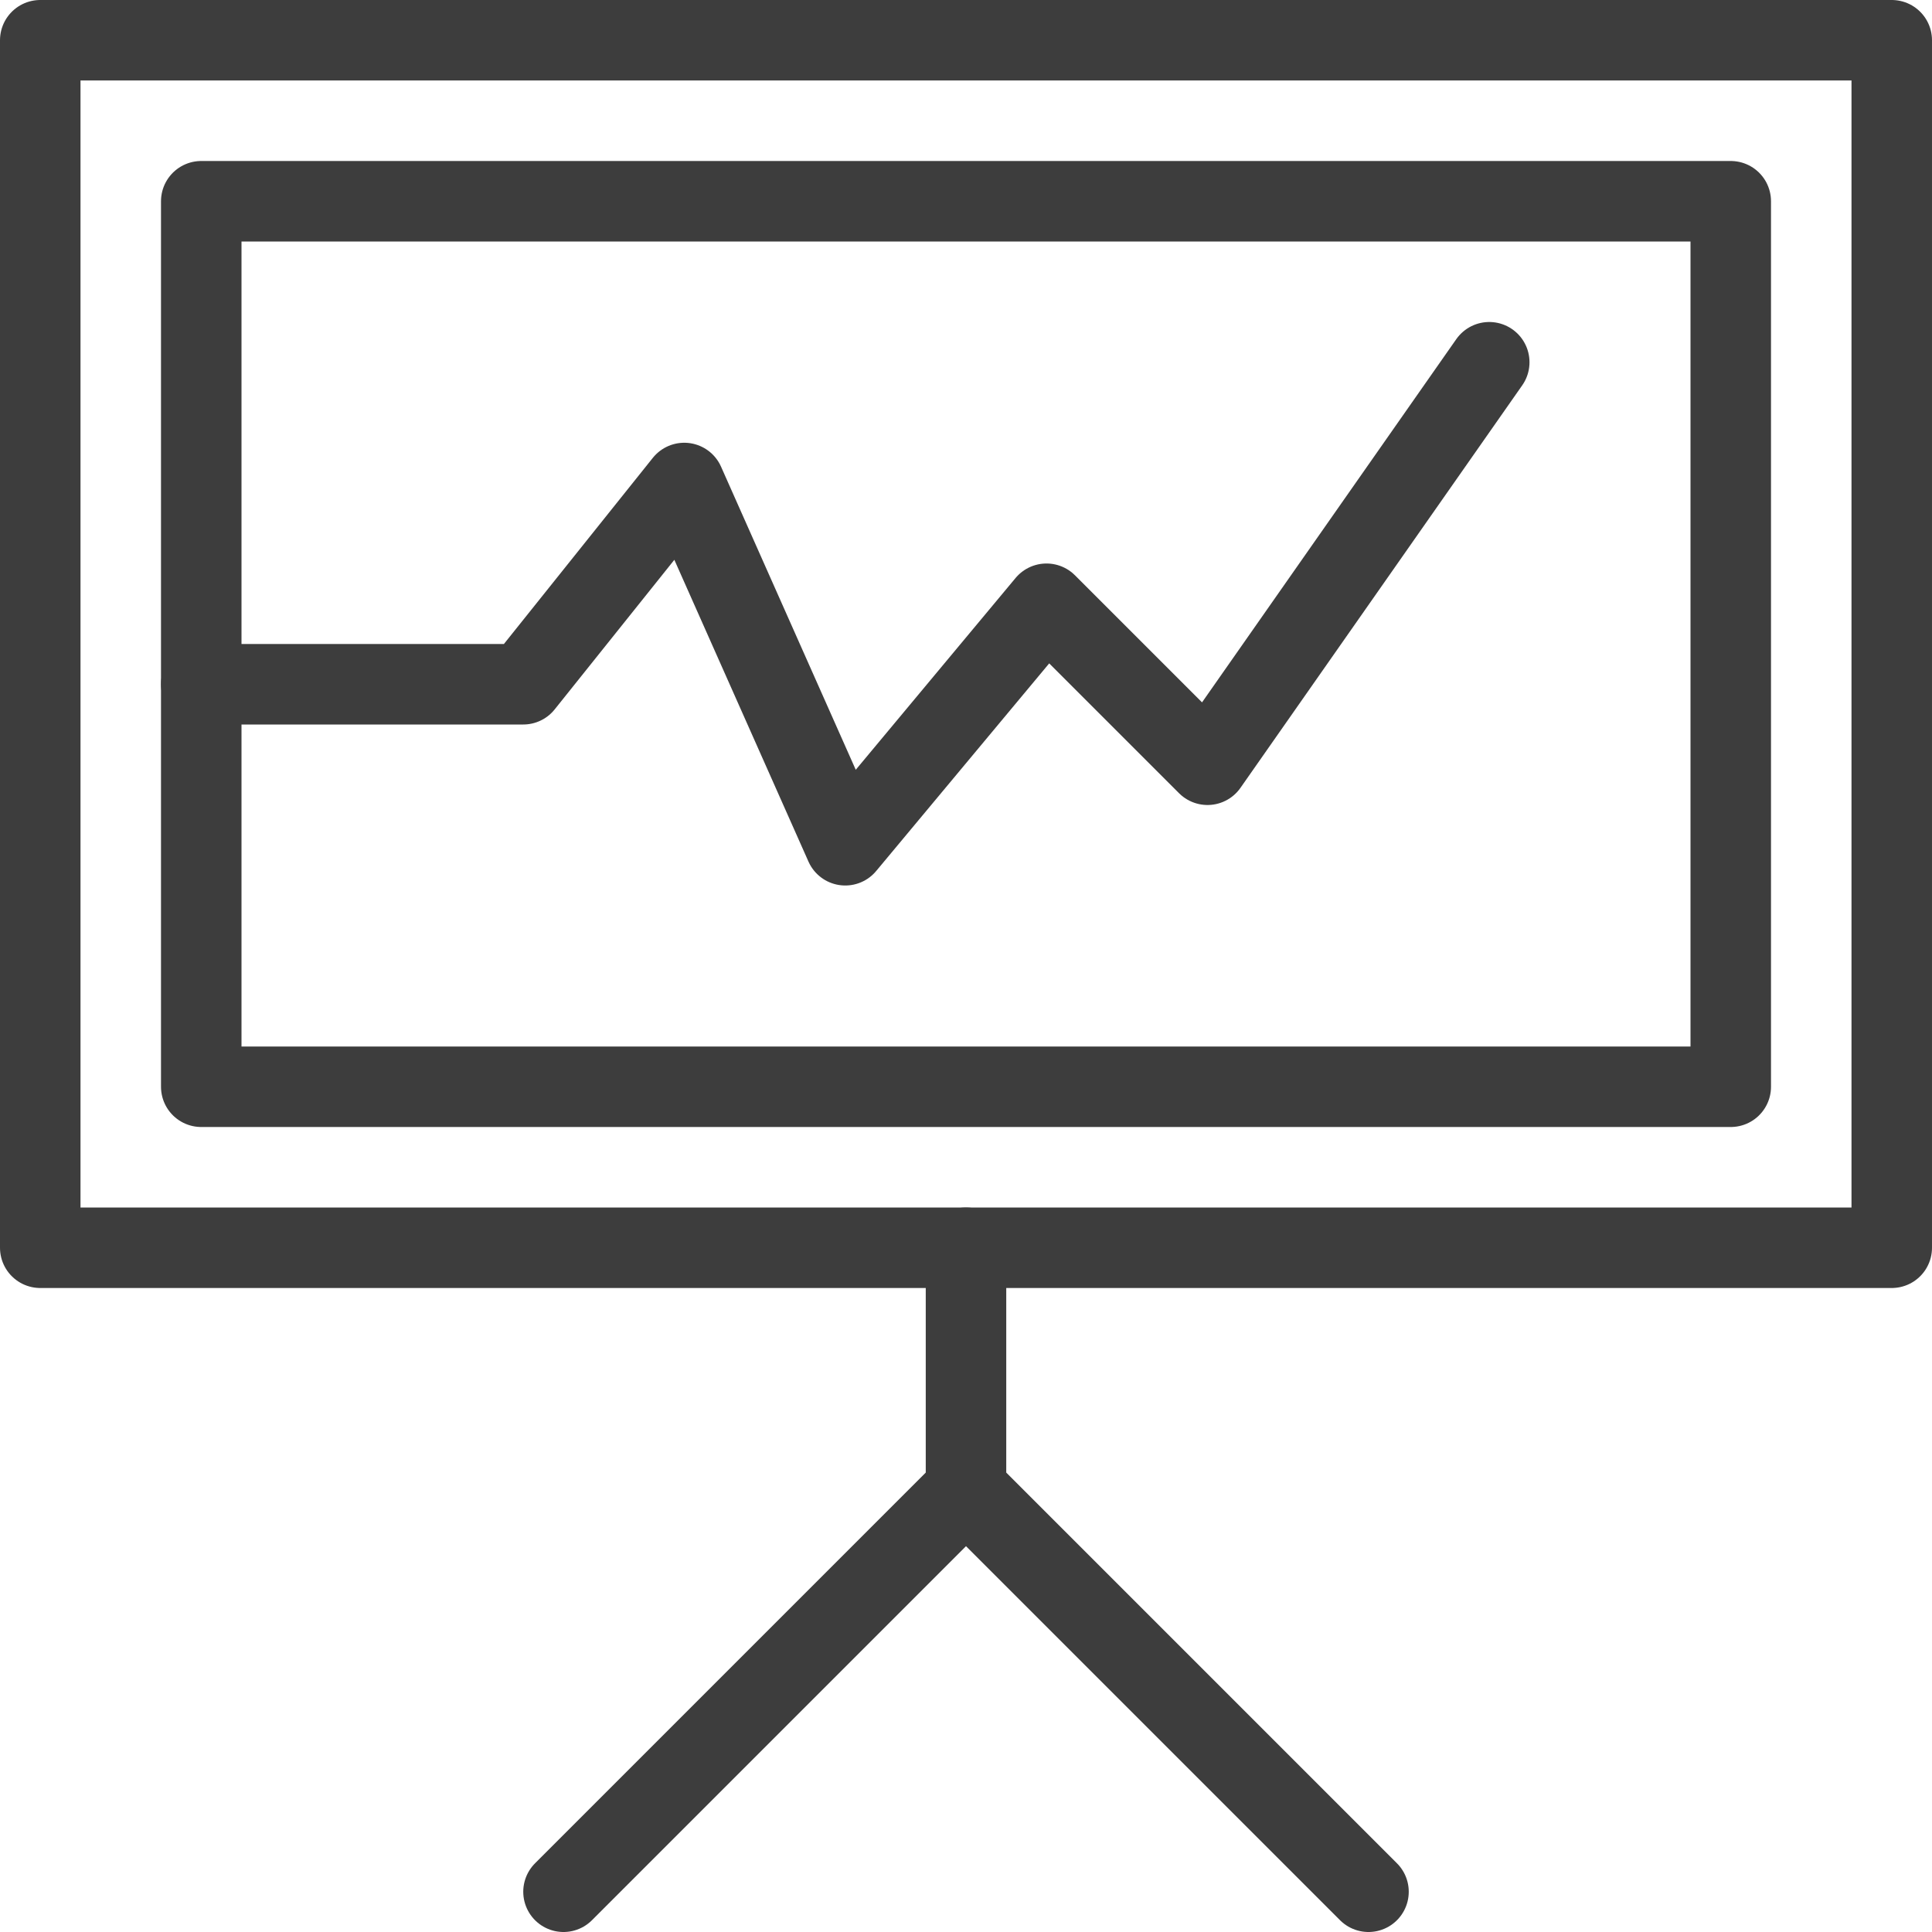
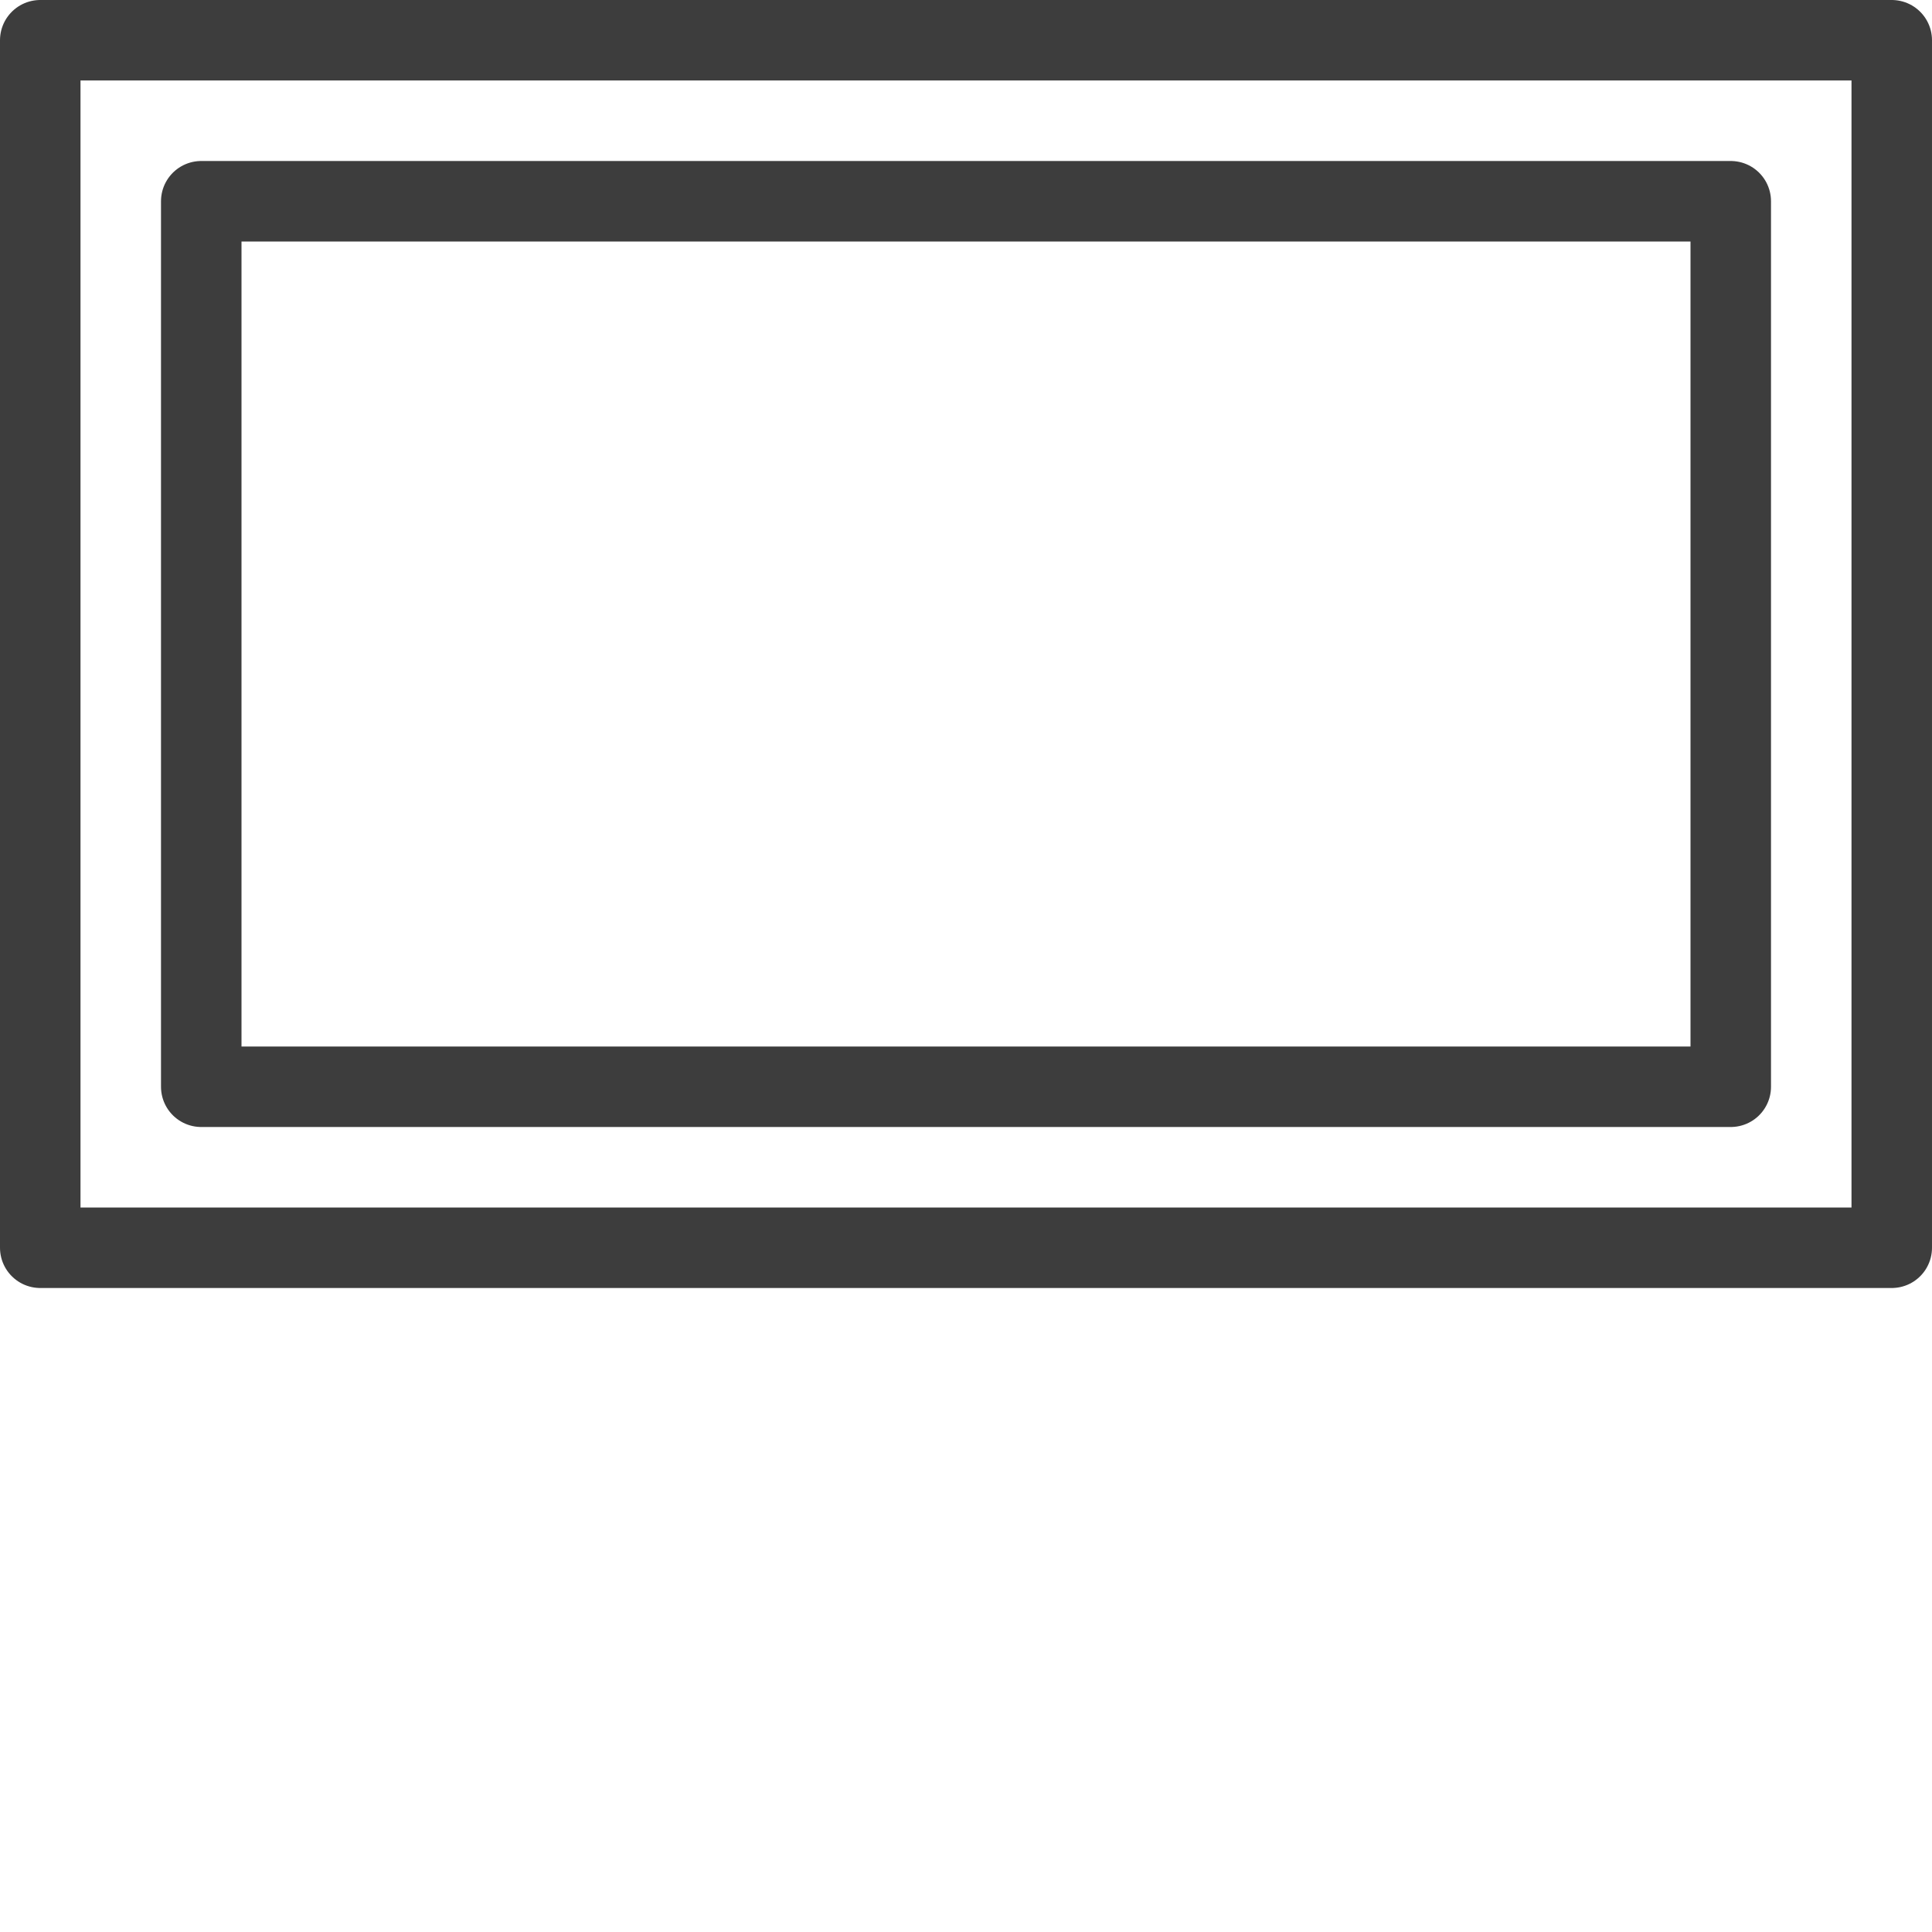
<svg xmlns="http://www.w3.org/2000/svg" width="48" height="48" viewBox="0 0 48 48">
  <path fill="none" stroke="#3d3d3d" stroke-linejoin="round" stroke-miterlimit="20" stroke-width="2" d="M1 31h46V1H1z" />
-   <path fill="none" stroke="#3d3d3d" stroke-linecap="round" stroke-linejoin="round" stroke-miterlimit="20" stroke-width="2" d="M24 31v6M14 47l10-10 10 10M5 17h8l4-5 4 9 5-6 4 4 7-10" />
  <path fill="none" stroke="#3d3d3d" stroke-linejoin="round" stroke-miterlimit="20" stroke-width="2" d="M5 27h38V5H5z" />
</svg>